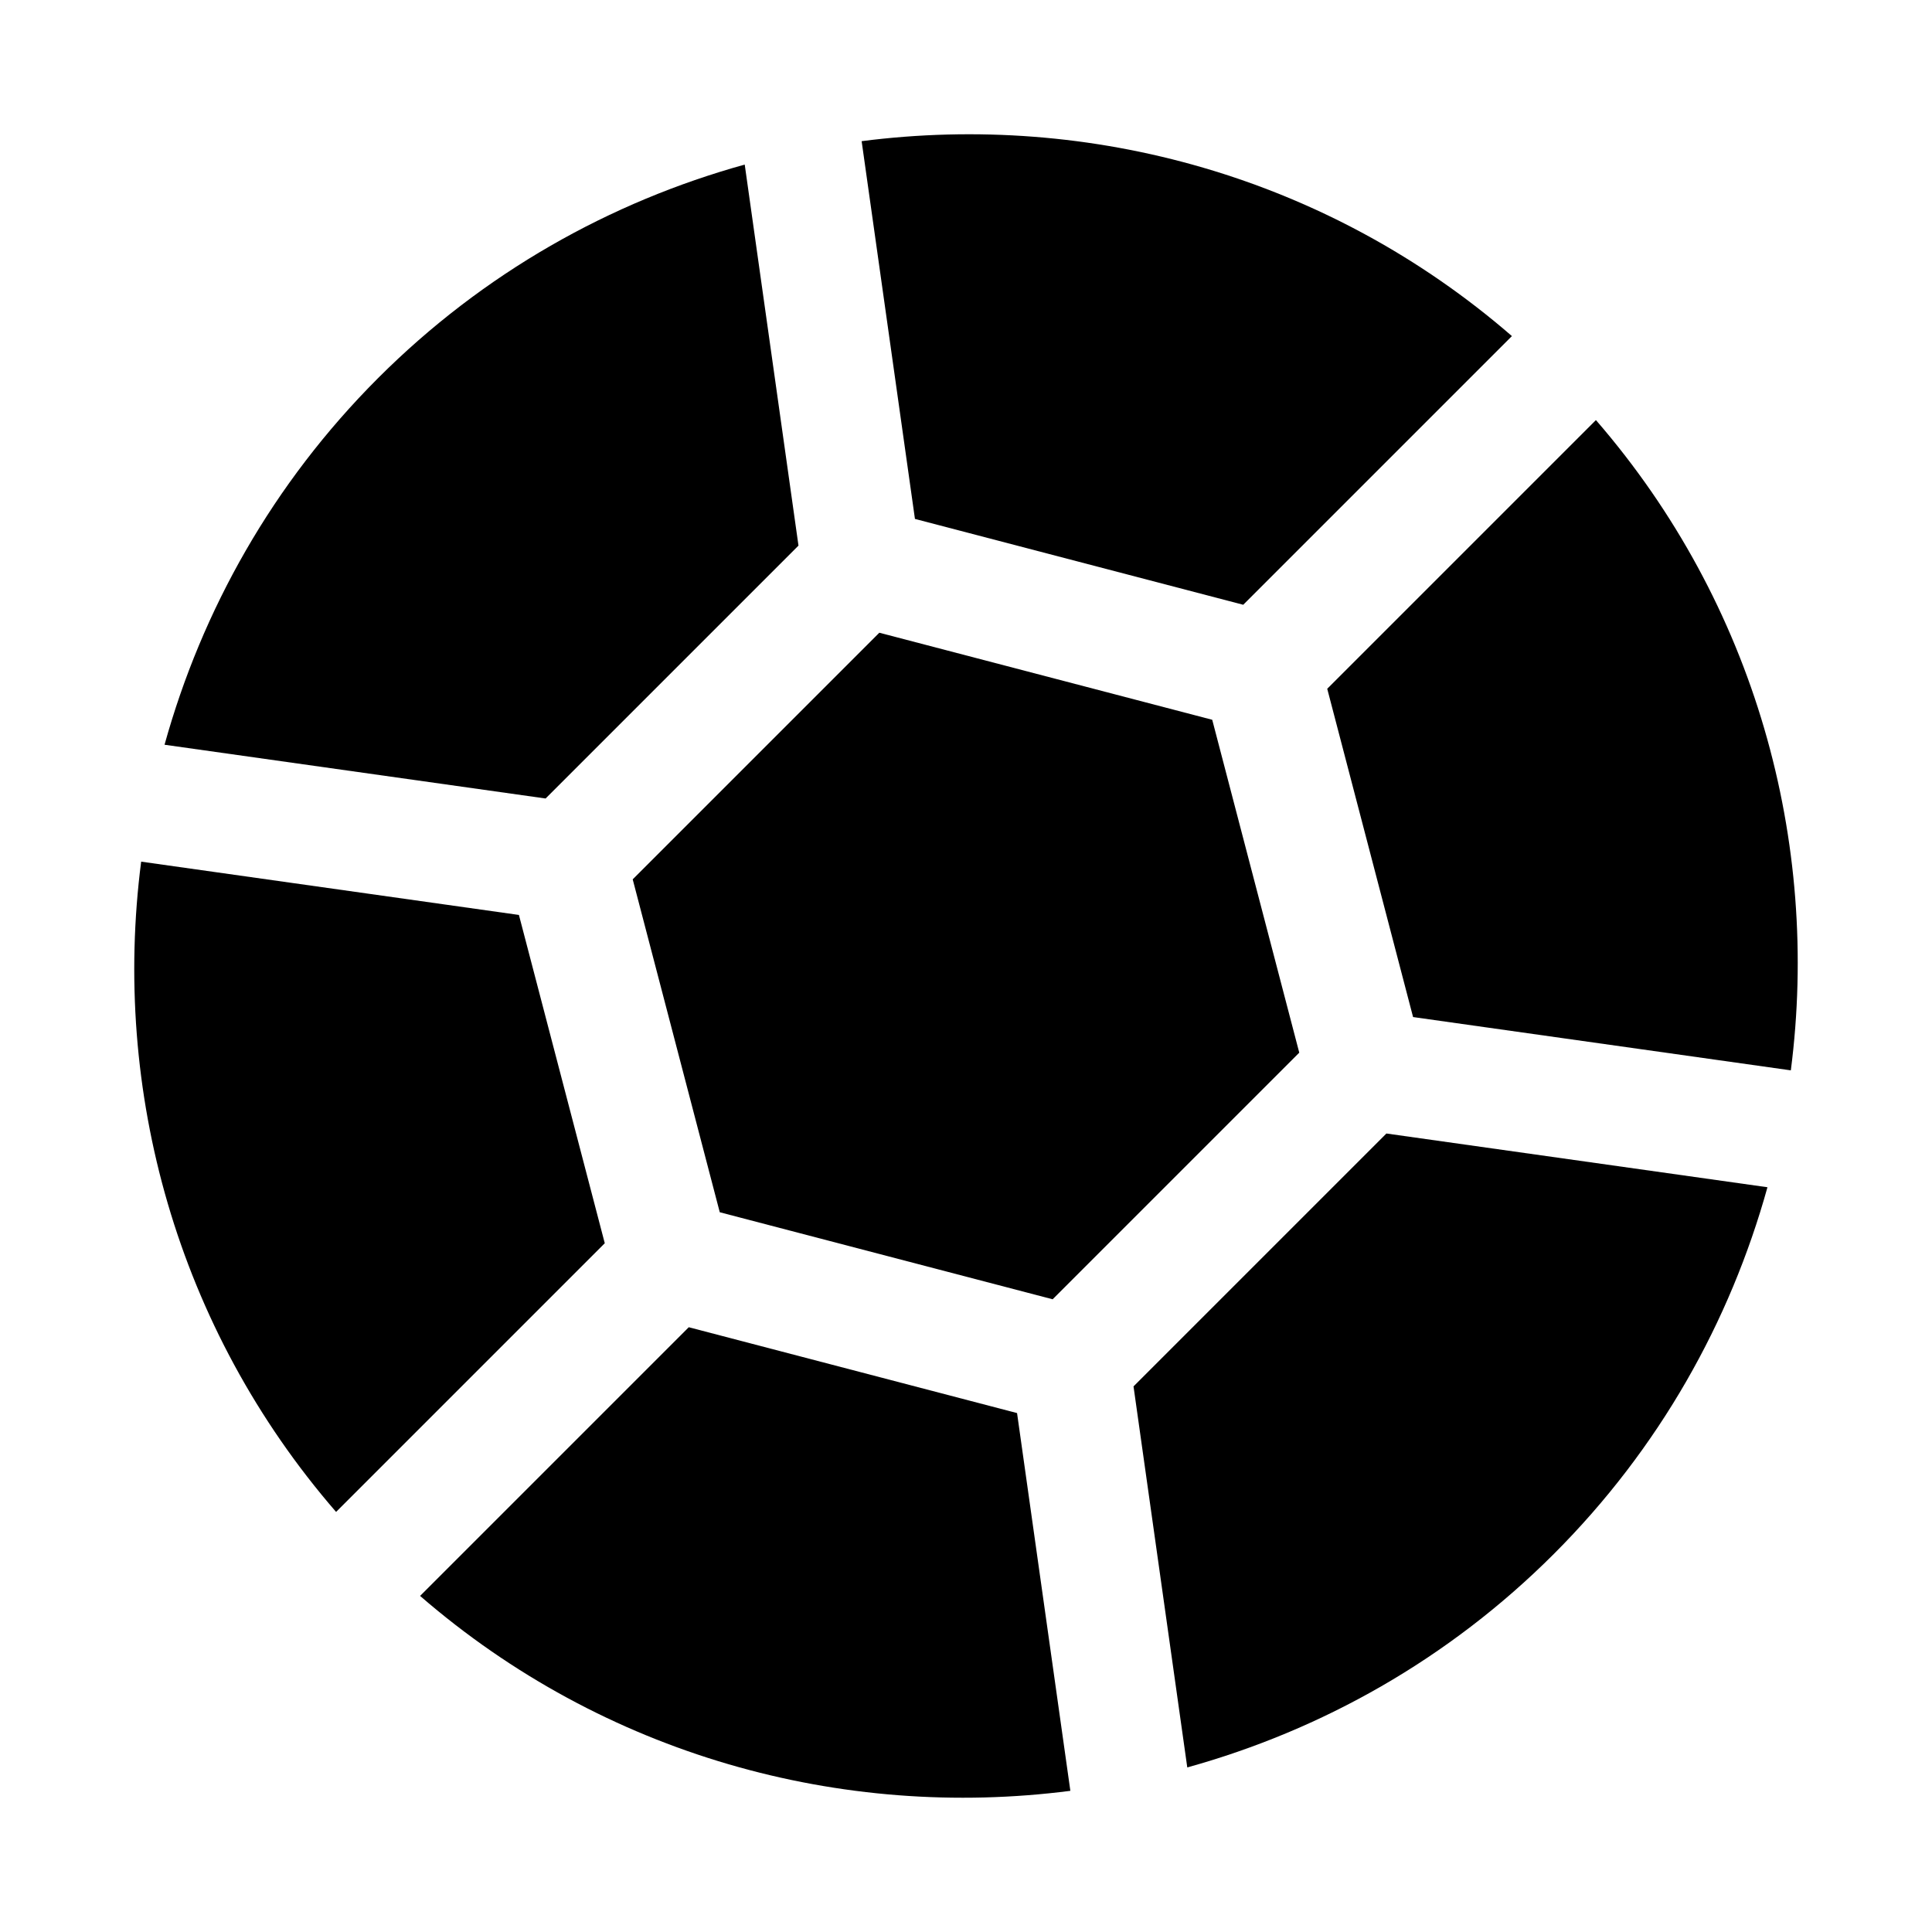
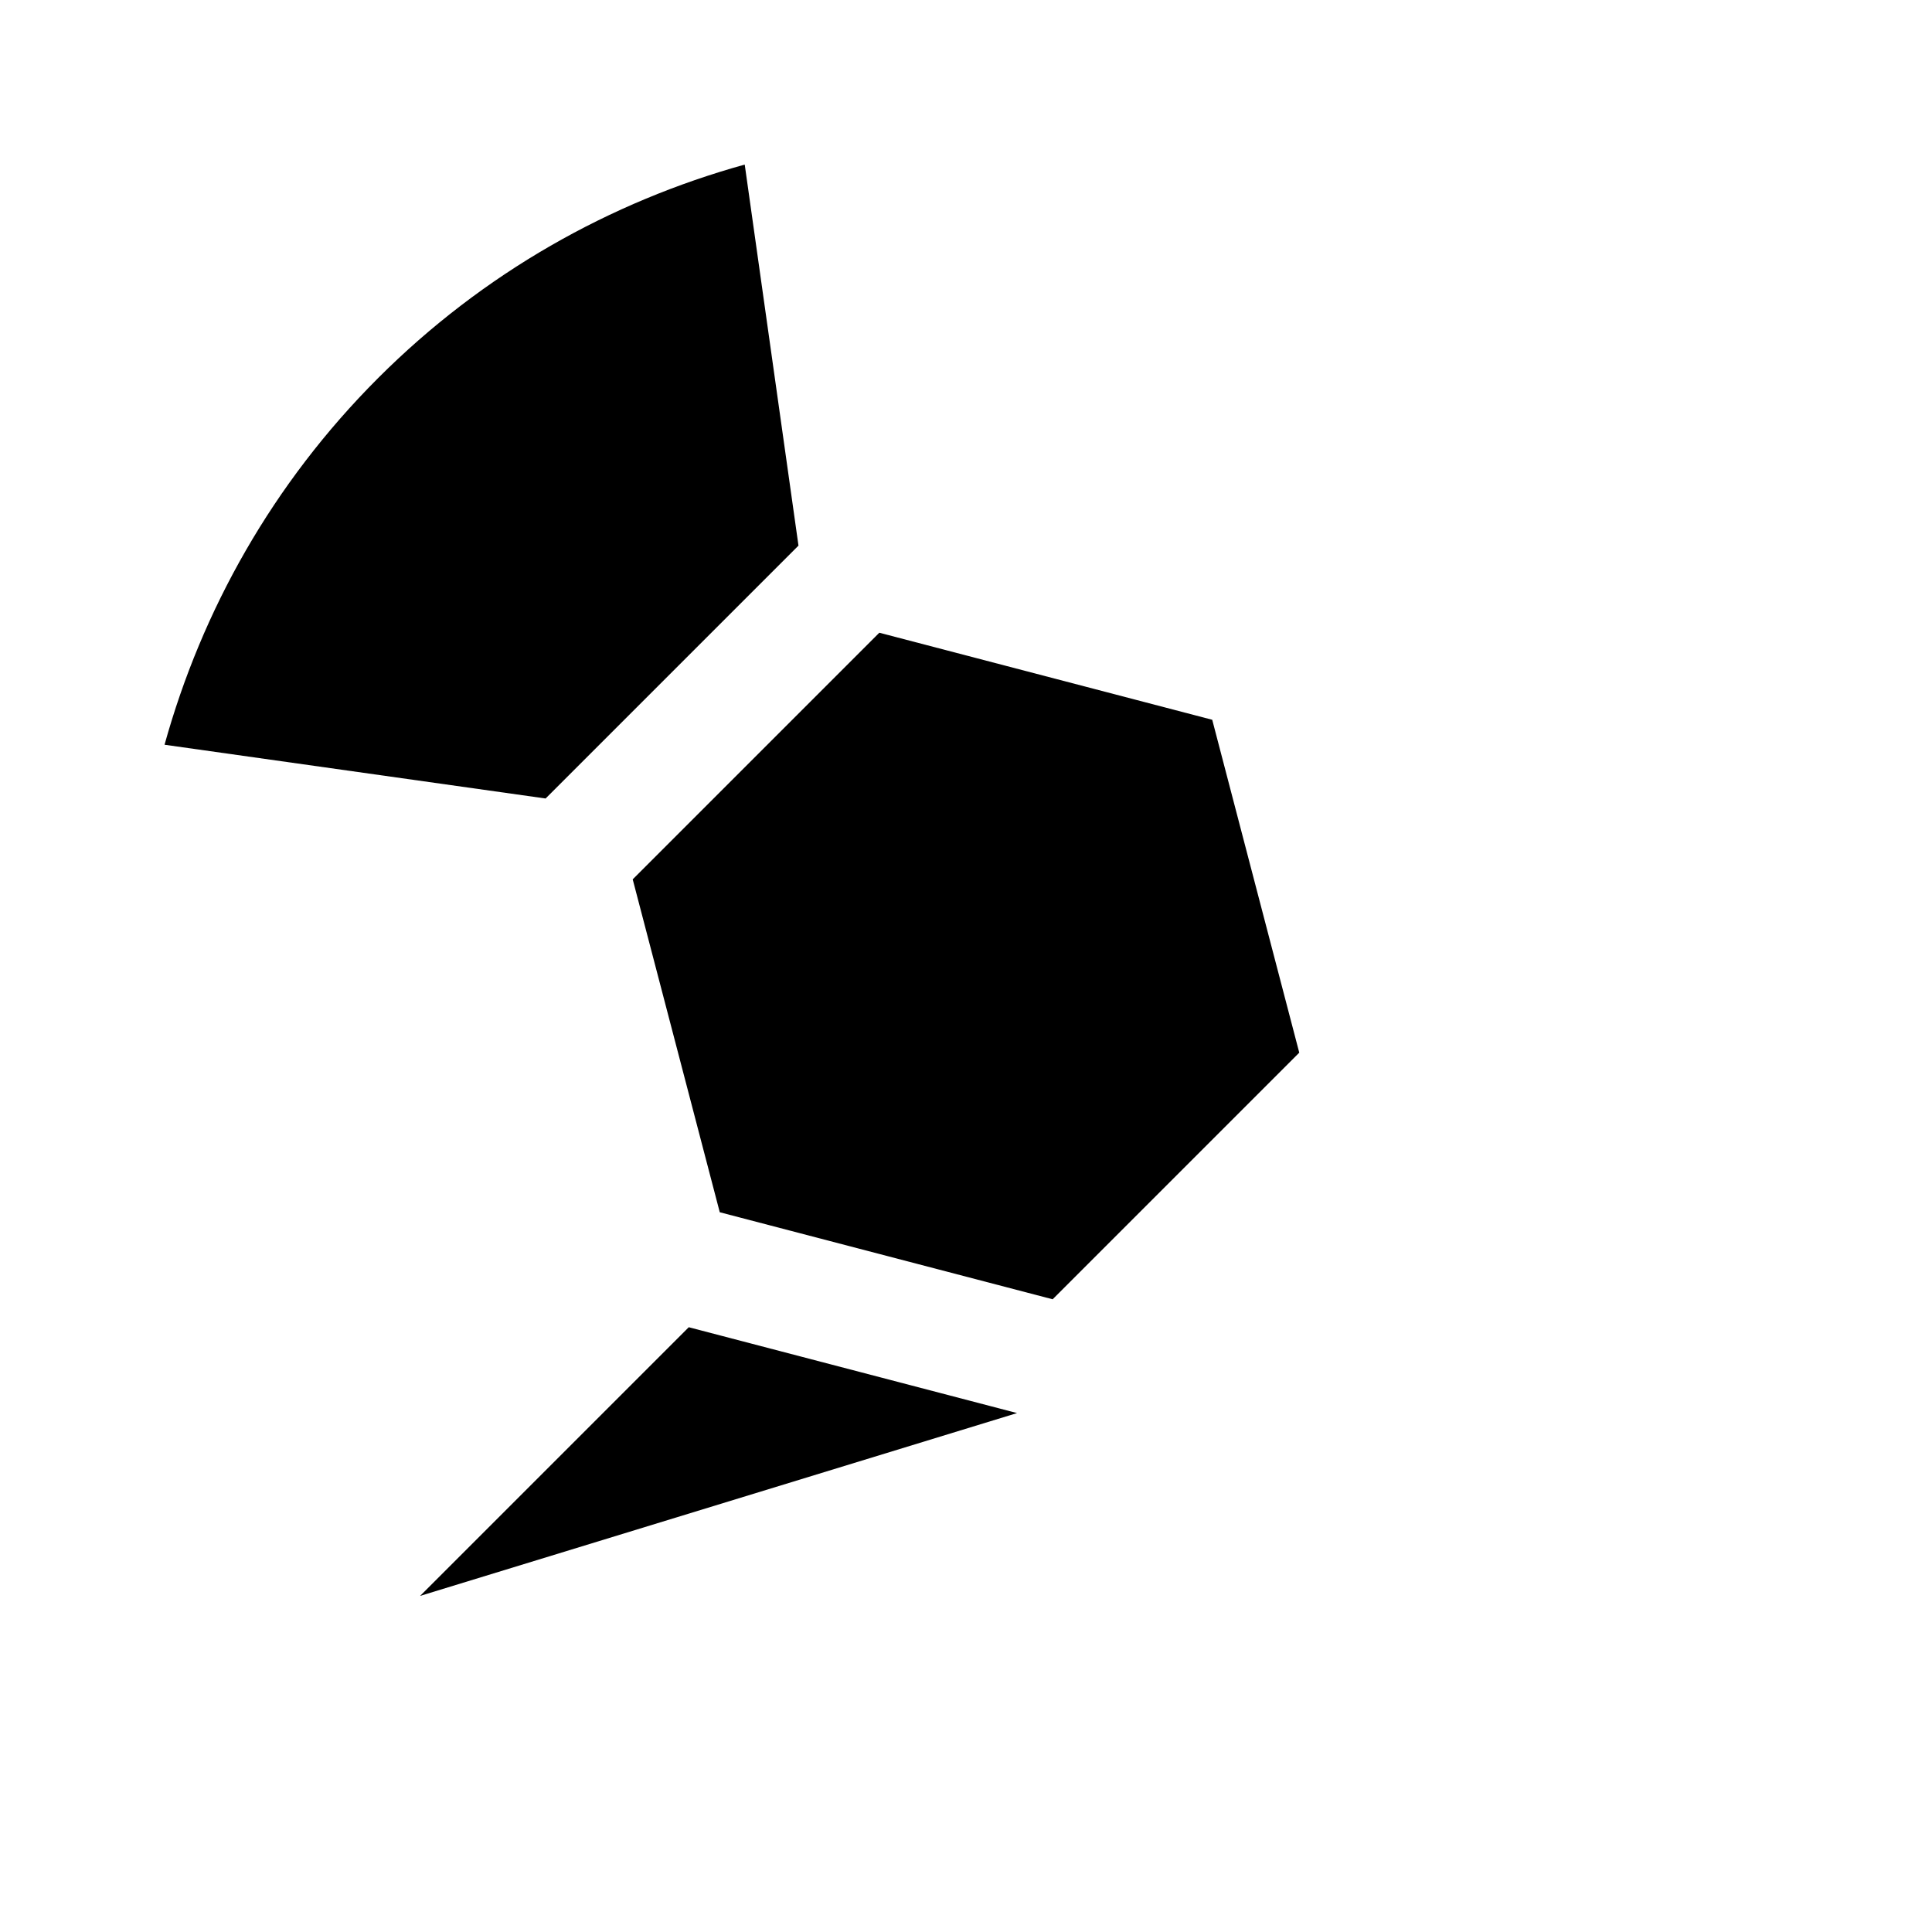
<svg xmlns="http://www.w3.org/2000/svg" fill="#000000" width="800px" height="800px" version="1.1" viewBox="144 144 512 512">
  <g>
    <path d="m377.03 311.68-65.355 65.355 23.07 88.223 88.219 23.066 65.355-65.355-23.066-88.219z" />
-     <path d="m386.47 281.52 87 22.75 71.203-71.203c-48.766-42.262-111.75-59.465-172.33-51.656z" />
    <path d="m288.59 355.61 67.016-67.016-14.246-100.98c-35.582 9.875-69.215 28.637-97.164 56.586-27.949 27.949-46.711 61.582-56.59 97.164z" />
-     <path d="m511.41 444.39-67.016 67.016 14.246 100.98c35.582-9.875 69.215-28.641 97.164-56.59s46.711-61.582 56.59-97.164z" />
-     <path d="m304.27 473.47-22.75-87-100.11-14.125c-7.812 60.574 9.391 123.56 51.656 172.33z" />
-     <path d="m495.73 326.53 22.75 87 100.11 14.125c7.812-60.574-9.391-123.56-51.656-172.33z" />
-     <path d="m413.53 518.48-87-22.75-71.203 71.203c48.766 42.262 111.75 59.465 172.33 51.656z" />
+     <path d="m413.53 518.48-87-22.75-71.203 71.203z" />
  </g>
</svg>